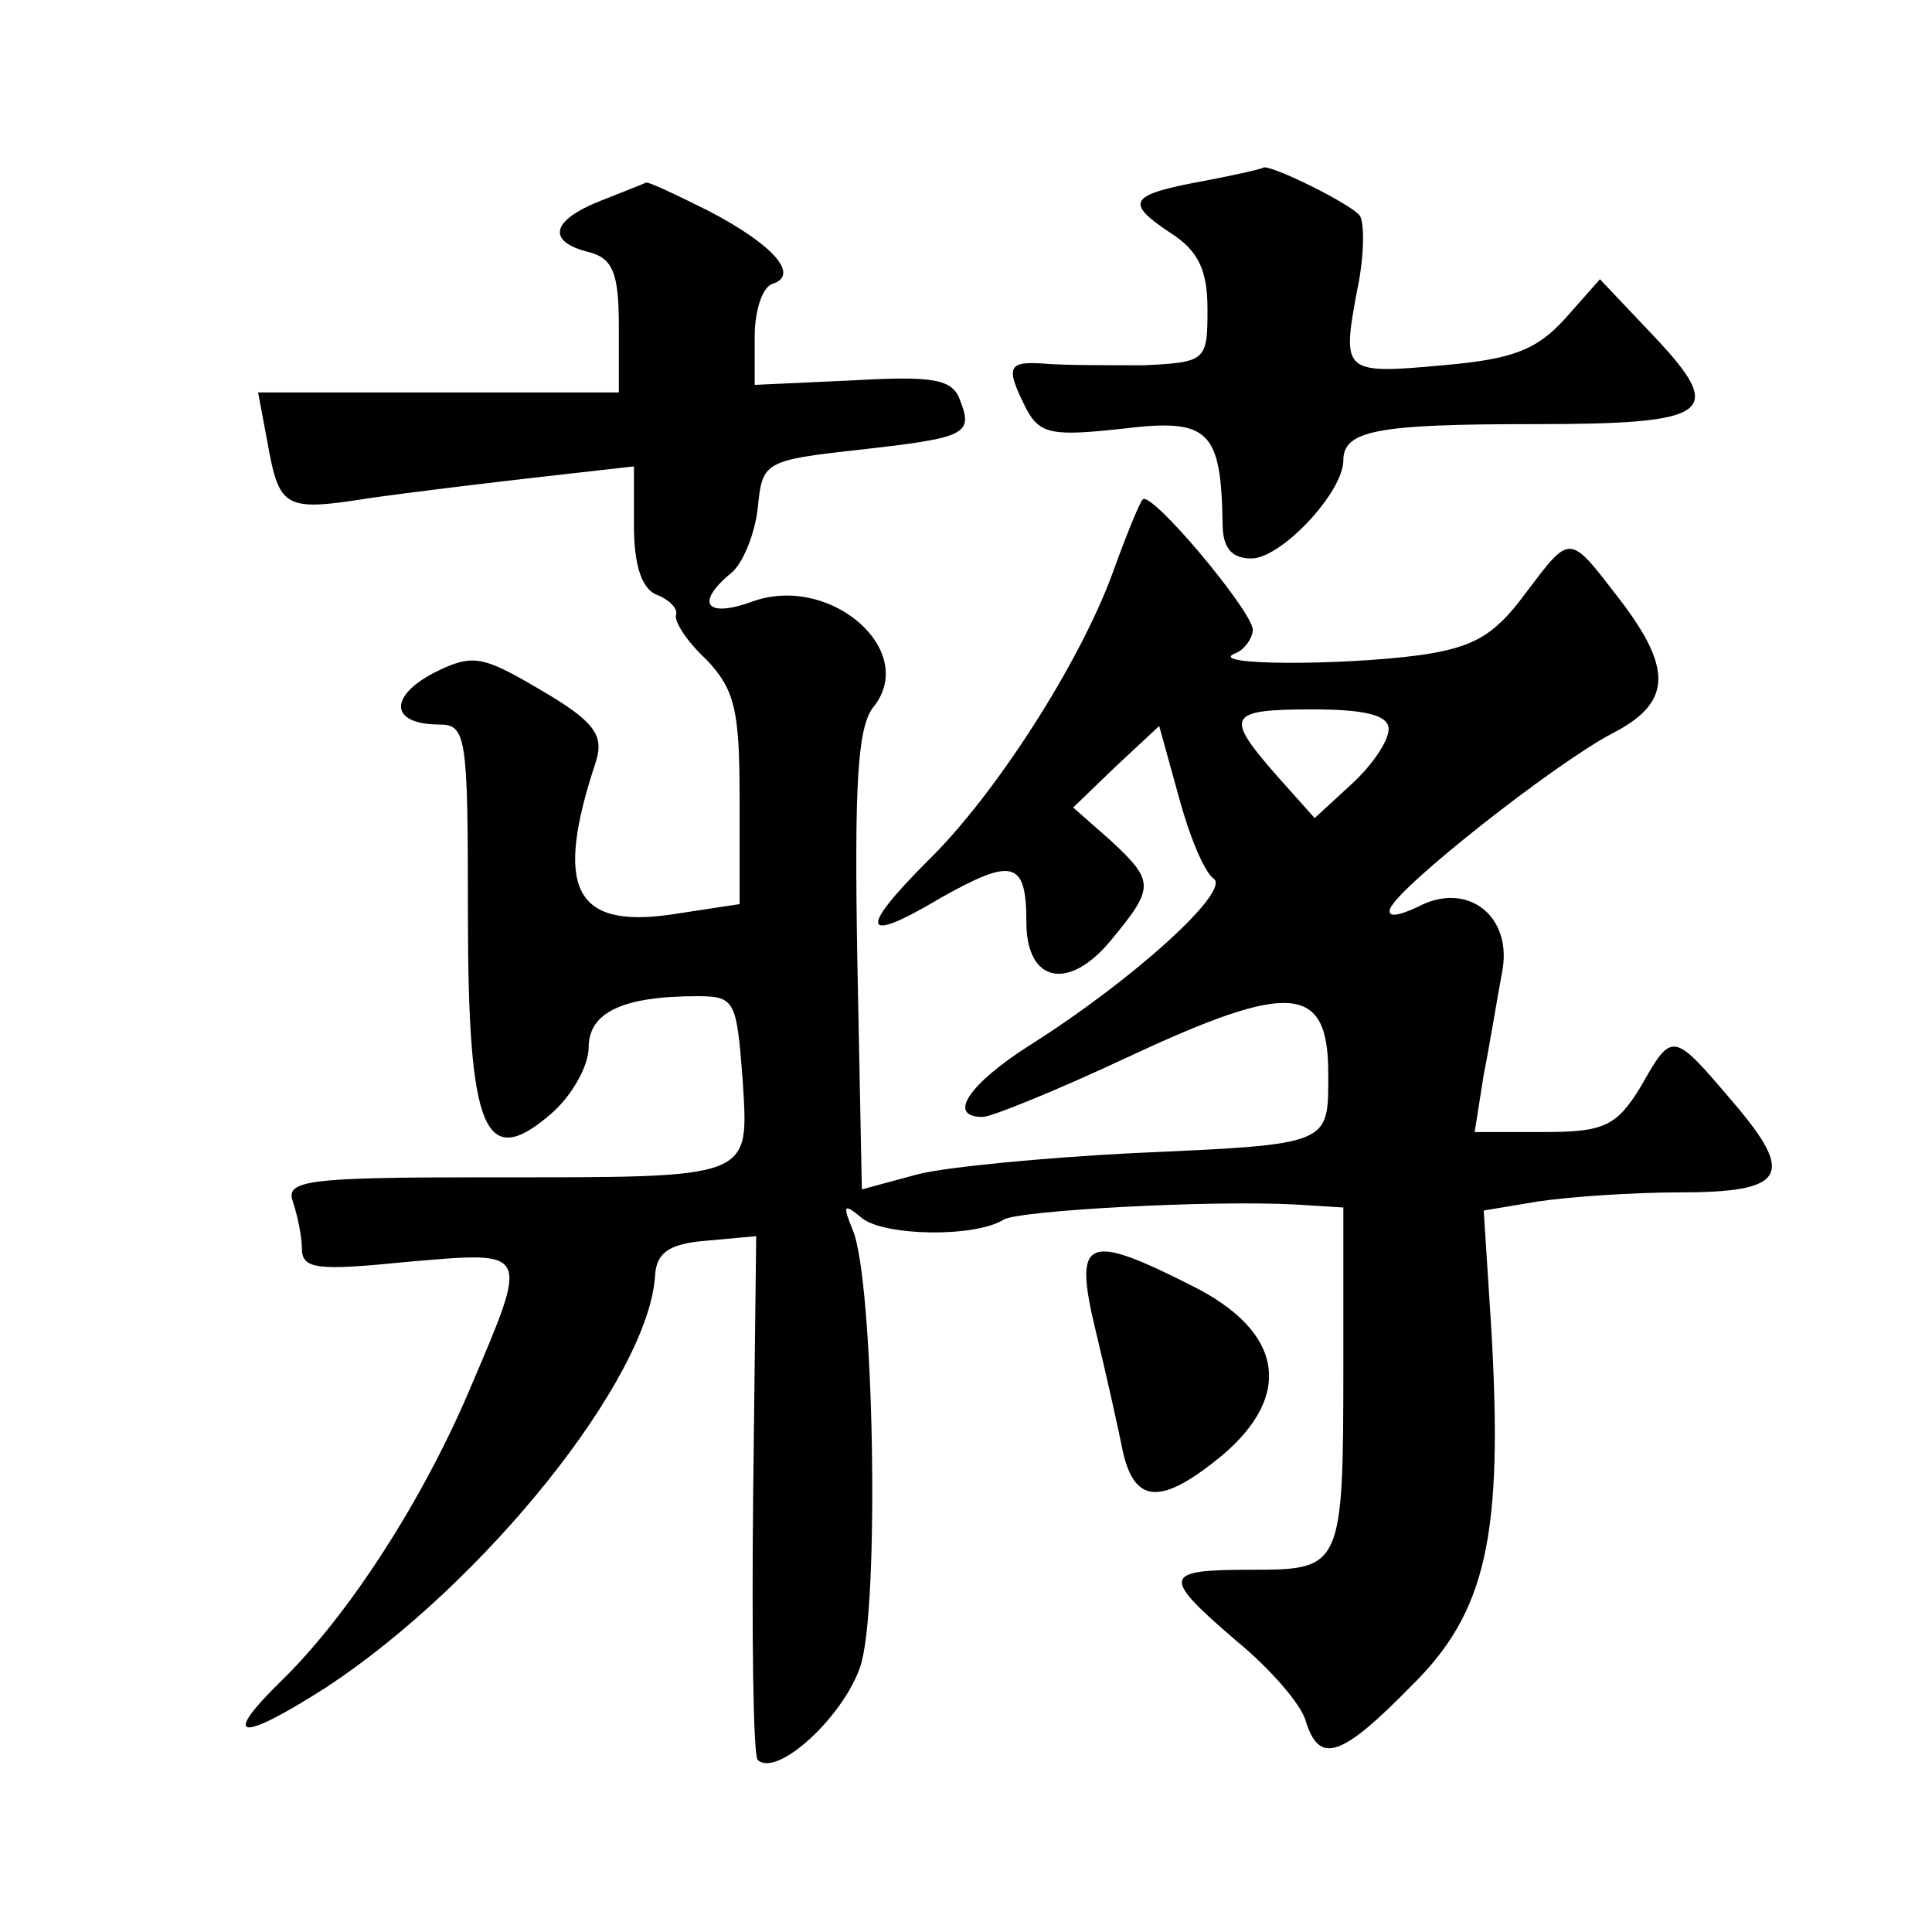
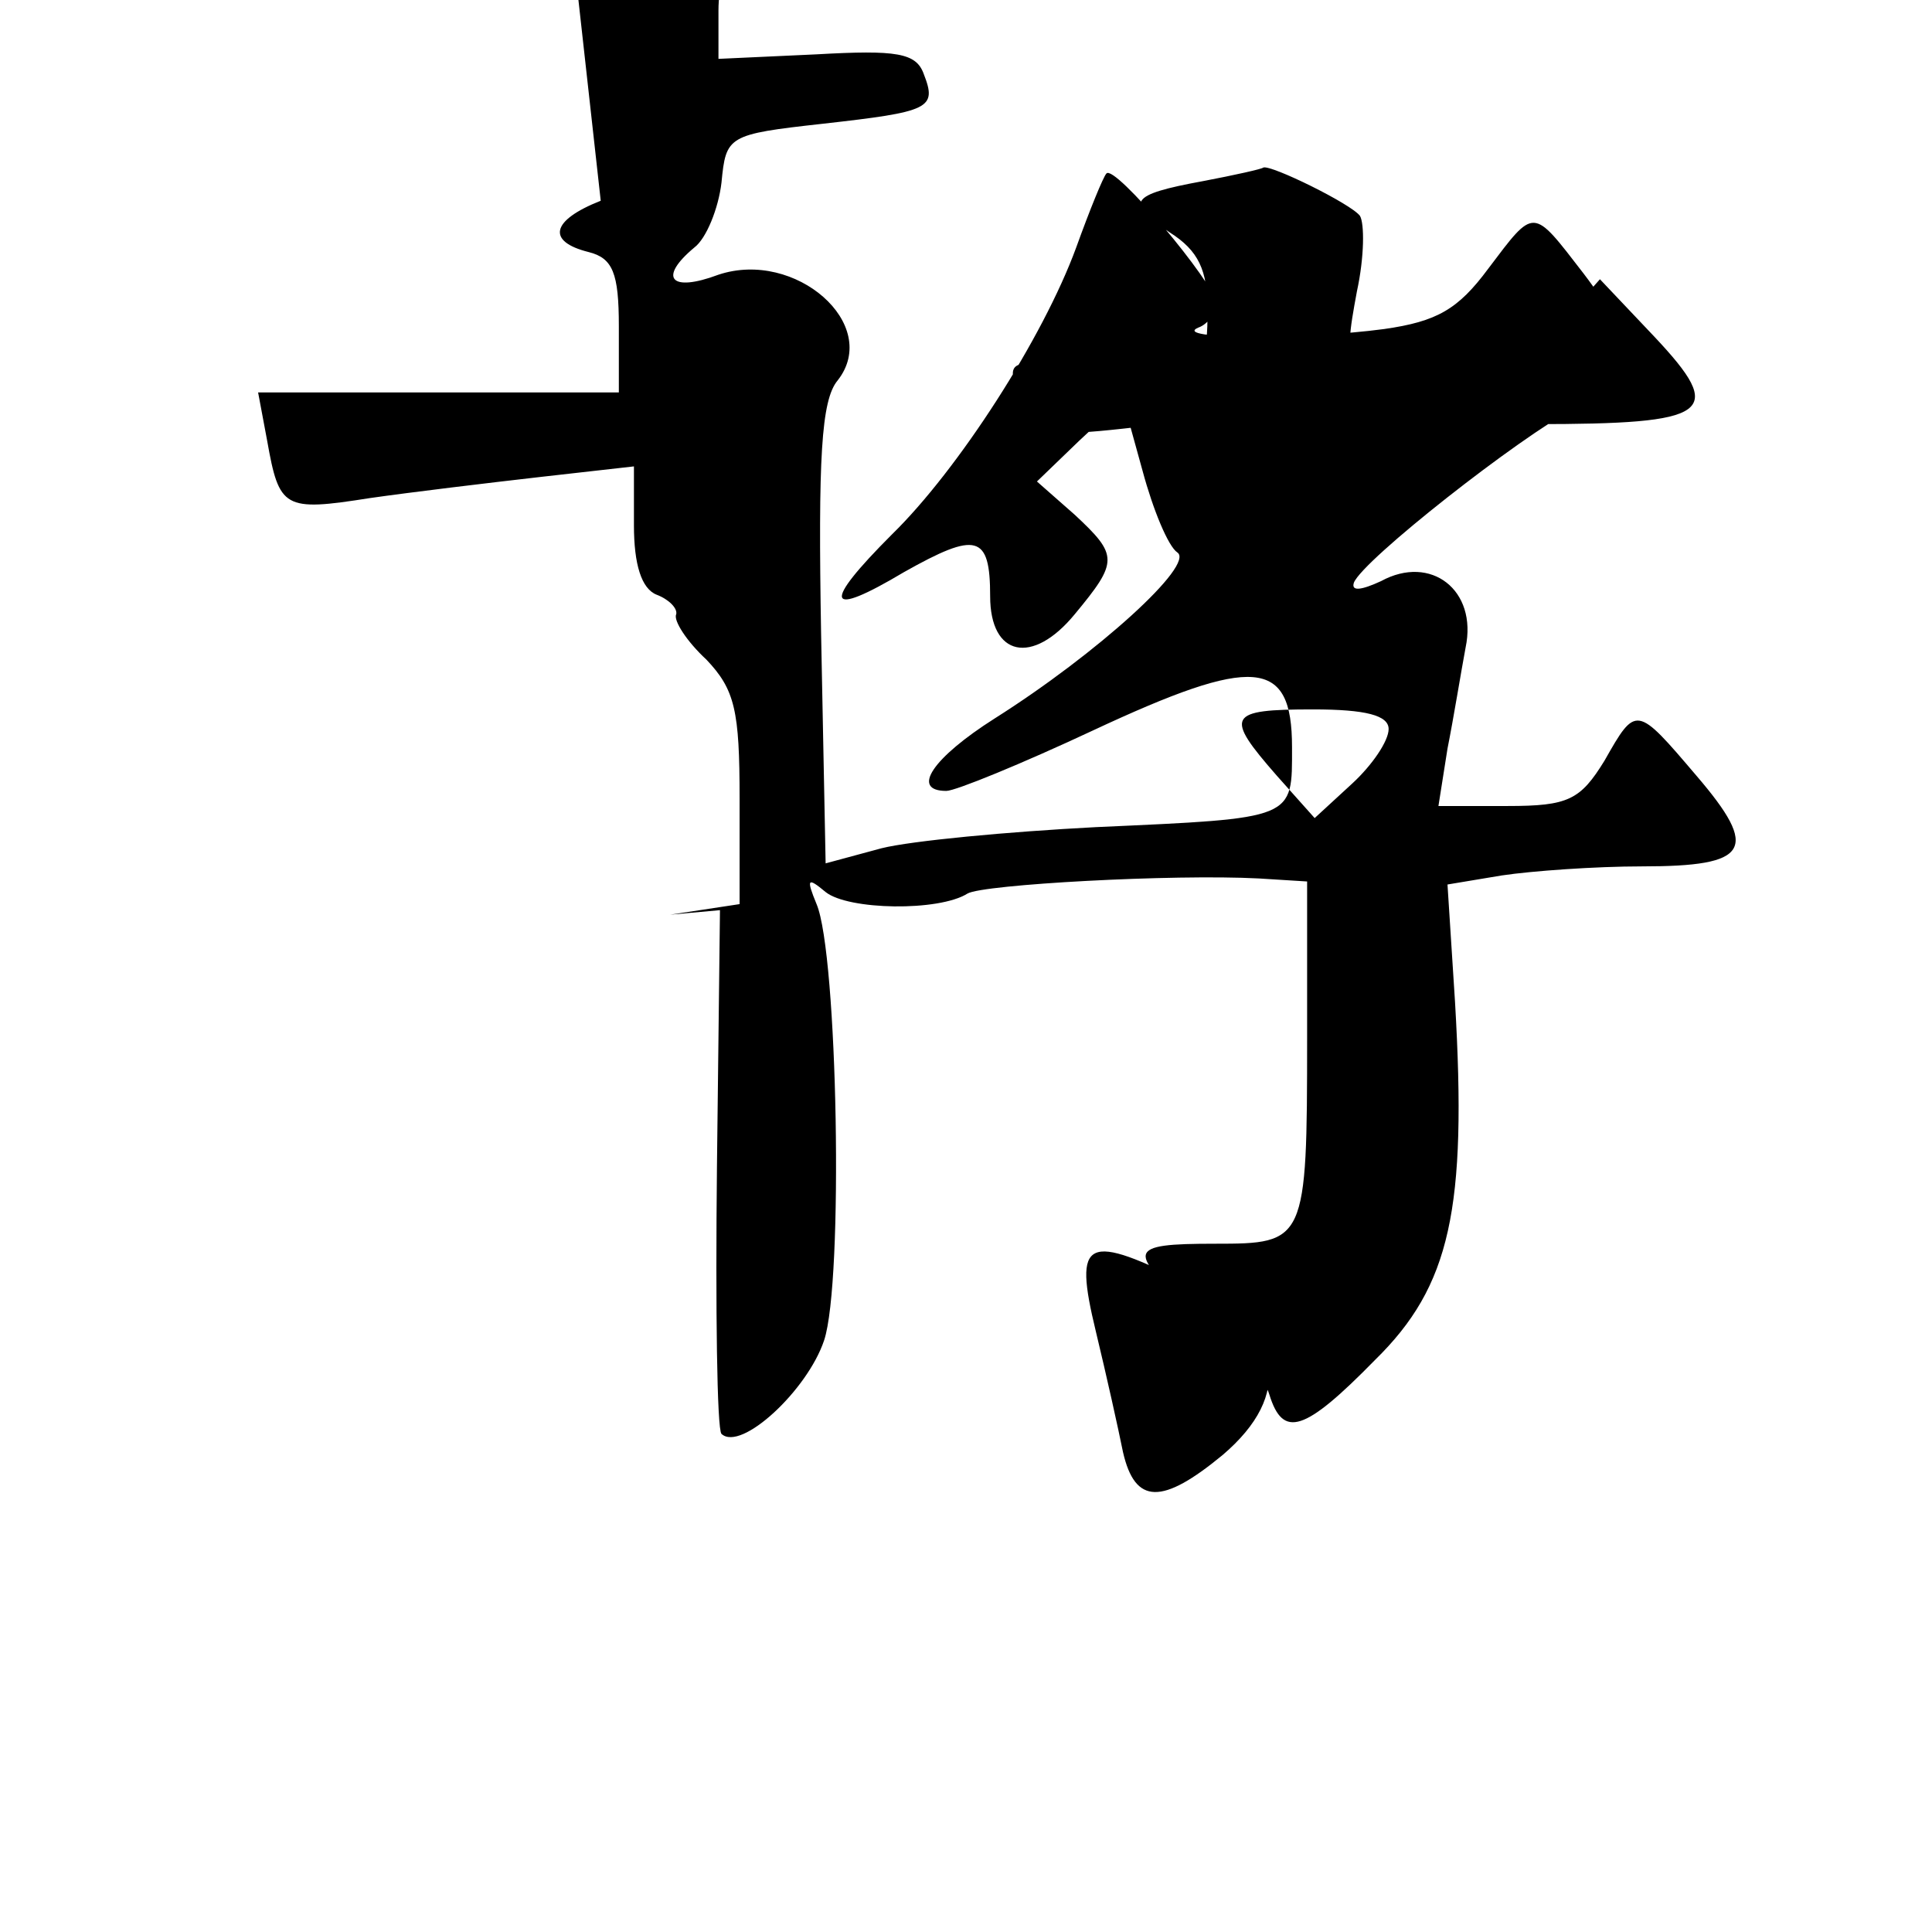
<svg xmlns="http://www.w3.org/2000/svg" version="1.0" width="128pt" height="128pt" viewBox="0 0 128 128" preserveAspectRatio="xMidYMid meet">
  <g transform="translate(0,128) scale(0.1,-0.1)" fill="#0" stroke="none">
-     <path d="M797 1160 c-49 -9 -52 -14 -22 -34 19 -12 25 -25 25 -51 0 -34 -1 -35 -42 -37 -24 0 -53 0 -65 1 -26 2 -27 -2 -13 -30 9 -17 18 -18 64 -13 57 7 65 -1 66 -63 0 -16 6 -23 19 -23 20 0 61 44 61 65 0 20 23 24 126 24 118 0 128 7 80 58 l-36 38 -23 -26 c-19 -21 -35 -27 -81 -31 -66 -6 -67 -5 -57 49 5 23 5 45 2 50 -6 8 -59 34 -64 32 -1 -1 -19 -5 -40 -9z M398 1147 c-33 -13 -36 -27 -8 -34 16 -4 20 -14 20 -49 l0 -44 -120 0 -119 0 6 -32 c8 -45 11 -47 68 -38 28 4 78 10 113 14 l62 7 0 -39 c0 -26 5 -42 15 -46 8 -3 14 -9 13 -13 -2 -4 7 -18 20 -30 19 -20 22 -34 22 -92 l0 -70 -46 -7 c-64 -9 -77 18 -49 102 5 17 -1 26 -37 47 -39 23 -45 24 -71 11 -30 -16 -28 -34 4 -34 18 0 19 -8 19 -124 0 -146 11 -172 55 -134 14 12 25 32 25 44 0 23 22 34 72 34 25 0 26 -3 30 -55 4 -67 9 -65 -171 -65 -117 0 -132 -2 -127 -16 3 -9 6 -23 6 -31 0 -14 10 -15 70 -9 82 7 81 9 41 -85 -31 -73 -80 -149 -124 -192 -41 -40 -29 -42 29 -5 105 69 214 205 218 273 1 15 9 21 34 23 l33 3 -2 -170 c-1 -94 0 -174 3 -177 13 -12 57 29 68 62 13 39 9 256 -5 289 -7 17 -6 18 6 8 15 -12 75 -13 94 -1 10 6 136 13 193 10 l32 -2 0 -104 c0 -135 -1 -136 -61 -136 -59 0 -60 -4 -10 -47 22 -18 43 -42 46 -53 9 -29 23 -25 70 23 50 49 61 100 53 237 l-5 78 36 6 c20 3 62 6 93 6 71 0 78 11 36 60 -40 47 -40 47 -61 10 -16 -26 -24 -30 -64 -30 l-46 0 6 38 c4 20 9 51 12 67 8 38 -23 62 -56 44 -13 -6 -20 -7 -18 -1 6 15 109 96 147 116 39 20 41 42 5 89 -34 44 -32 44 -63 3 -20 -27 -34 -35 -69 -40 -52 -7 -142 -7 -123 1 6 2 12 10 12 16 -1 13 -68 93 -73 86 -2 -2 -11 -24 -20 -49 -22 -60 -78 -147 -122 -190 -47 -47 -44 -56 8 -25 48 27 57 25 57 -16 0 -40 28 -46 56 -12 29 35 29 39 0 66 l-25 22 28 27 29 27 13 -47 c7 -26 17 -50 23 -54 12 -8 -53 -67 -121 -110 -41 -26 -56 -48 -32 -48 6 0 50 18 97 40 107 50 132 48 132 -11 0 -48 3 -47 -130 -53 -58 -3 -122 -9 -142 -14 l-37 -10 -3 152 c-2 116 0 155 11 168 29 37 -28 87 -79 70 -32 -12 -40 -2 -16 18 8 6 16 26 18 43 3 31 4 32 67 39 71 8 76 10 67 33 -5 14 -18 16 -71 13 l-65 -3 0 32 c0 17 5 33 12 35 18 6 0 26 -42 48 -22 11 -41 20 -42 19 -2 -1 -15 -6 -30 -12z m522 -350 c0 -8 -11 -24 -24 -36 l-25 -23 -25 28 c-35 40 -33 44 24 44 35 0 50 -4 50 -13z M726 398 c7 -29 15 -65 18 -80 8 -35 26 -35 66 -2 47 40 40 82 -20 112 -71 36 -79 32 -64 -30z" />
+     <path d="M797 1160 c-49 -9 -52 -14 -22 -34 19 -12 25 -25 25 -51 0 -34 -1 -35 -42 -37 -24 0 -53 0 -65 1 -26 2 -27 -2 -13 -30 9 -17 18 -18 64 -13 57 7 65 -1 66 -63 0 -16 6 -23 19 -23 20 0 61 44 61 65 0 20 23 24 126 24 118 0 128 7 80 58 l-36 38 -23 -26 c-19 -21 -35 -27 -81 -31 -66 -6 -67 -5 -57 49 5 23 5 45 2 50 -6 8 -59 34 -64 32 -1 -1 -19 -5 -40 -9z M398 1147 c-33 -13 -36 -27 -8 -34 16 -4 20 -14 20 -49 l0 -44 -120 0 -119 0 6 -32 c8 -45 11 -47 68 -38 28 4 78 10 113 14 l62 7 0 -39 c0 -26 5 -42 15 -46 8 -3 14 -9 13 -13 -2 -4 7 -18 20 -30 19 -20 22 -34 22 -92 l0 -70 -46 -7 l33 3 -2 -170 c-1 -94 0 -174 3 -177 13 -12 57 29 68 62 13 39 9 256 -5 289 -7 17 -6 18 6 8 15 -12 75 -13 94 -1 10 6 136 13 193 10 l32 -2 0 -104 c0 -135 -1 -136 -61 -136 -59 0 -60 -4 -10 -47 22 -18 43 -42 46 -53 9 -29 23 -25 70 23 50 49 61 100 53 237 l-5 78 36 6 c20 3 62 6 93 6 71 0 78 11 36 60 -40 47 -40 47 -61 10 -16 -26 -24 -30 -64 -30 l-46 0 6 38 c4 20 9 51 12 67 8 38 -23 62 -56 44 -13 -6 -20 -7 -18 -1 6 15 109 96 147 116 39 20 41 42 5 89 -34 44 -32 44 -63 3 -20 -27 -34 -35 -69 -40 -52 -7 -142 -7 -123 1 6 2 12 10 12 16 -1 13 -68 93 -73 86 -2 -2 -11 -24 -20 -49 -22 -60 -78 -147 -122 -190 -47 -47 -44 -56 8 -25 48 27 57 25 57 -16 0 -40 28 -46 56 -12 29 35 29 39 0 66 l-25 22 28 27 29 27 13 -47 c7 -26 17 -50 23 -54 12 -8 -53 -67 -121 -110 -41 -26 -56 -48 -32 -48 6 0 50 18 97 40 107 50 132 48 132 -11 0 -48 3 -47 -130 -53 -58 -3 -122 -9 -142 -14 l-37 -10 -3 152 c-2 116 0 155 11 168 29 37 -28 87 -79 70 -32 -12 -40 -2 -16 18 8 6 16 26 18 43 3 31 4 32 67 39 71 8 76 10 67 33 -5 14 -18 16 -71 13 l-65 -3 0 32 c0 17 5 33 12 35 18 6 0 26 -42 48 -22 11 -41 20 -42 19 -2 -1 -15 -6 -30 -12z m522 -350 c0 -8 -11 -24 -24 -36 l-25 -23 -25 28 c-35 40 -33 44 24 44 35 0 50 -4 50 -13z M726 398 c7 -29 15 -65 18 -80 8 -35 26 -35 66 -2 47 40 40 82 -20 112 -71 36 -79 32 -64 -30z" />
  </g>
</svg>